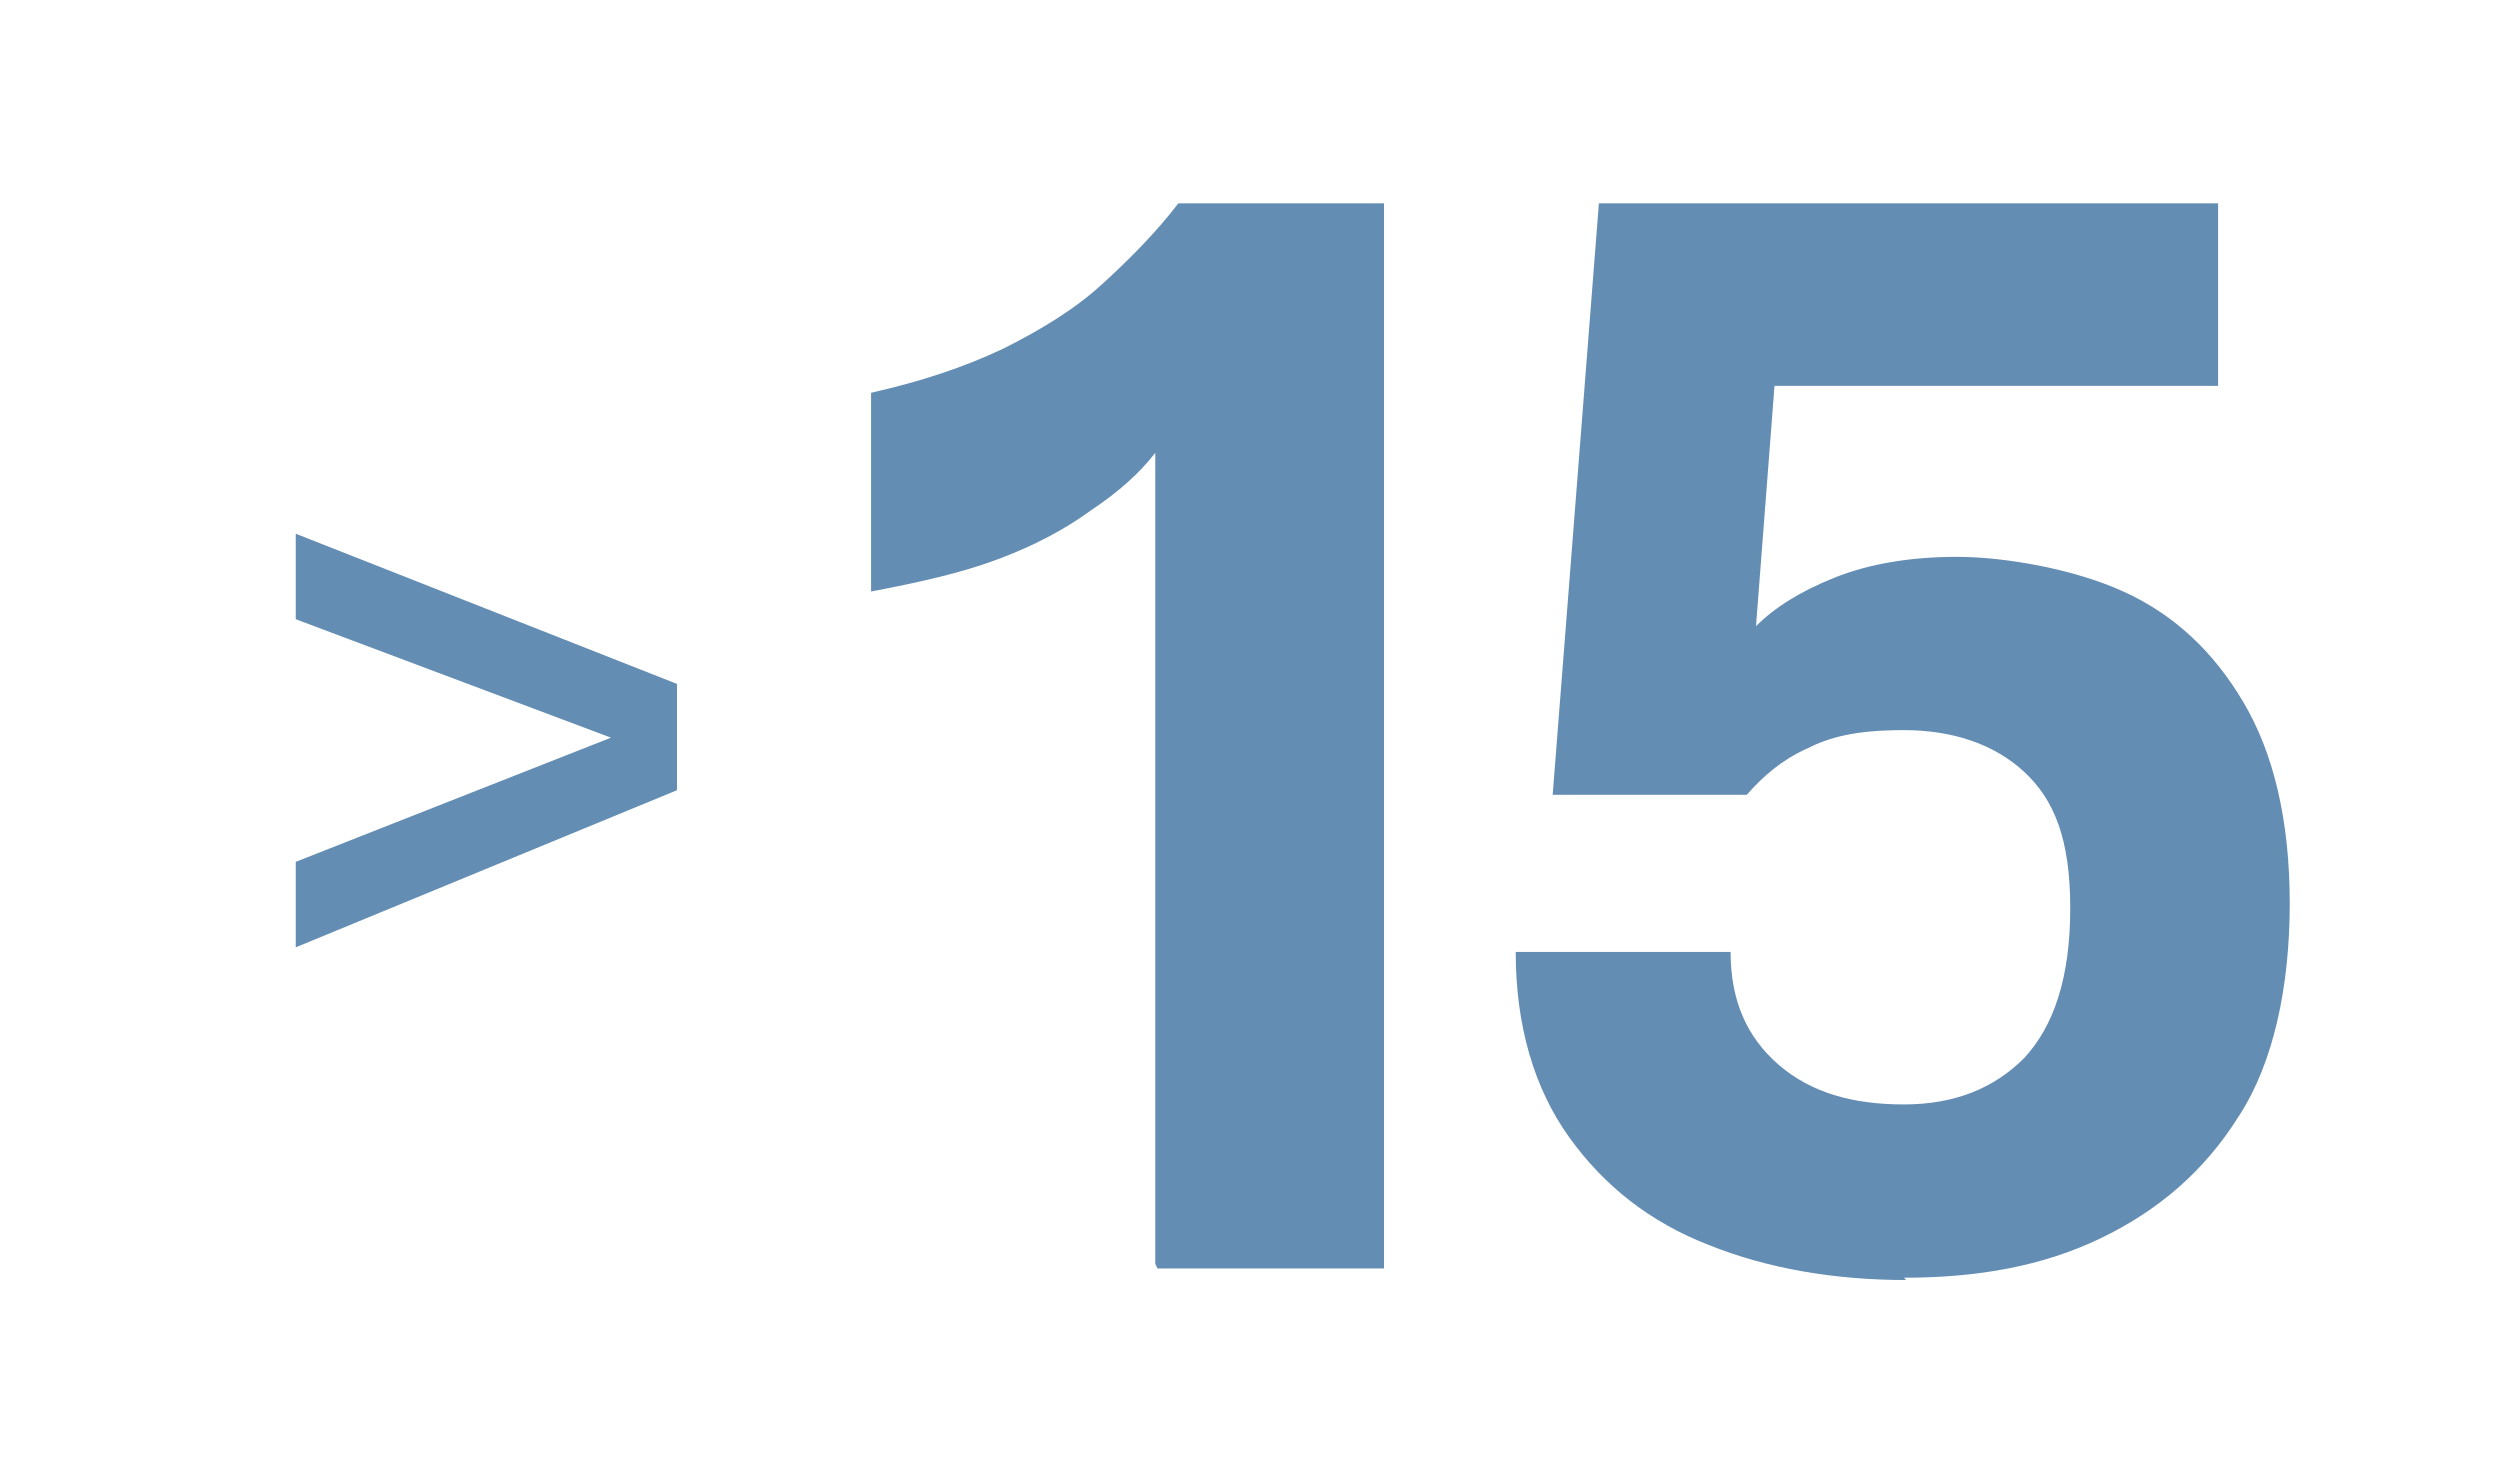
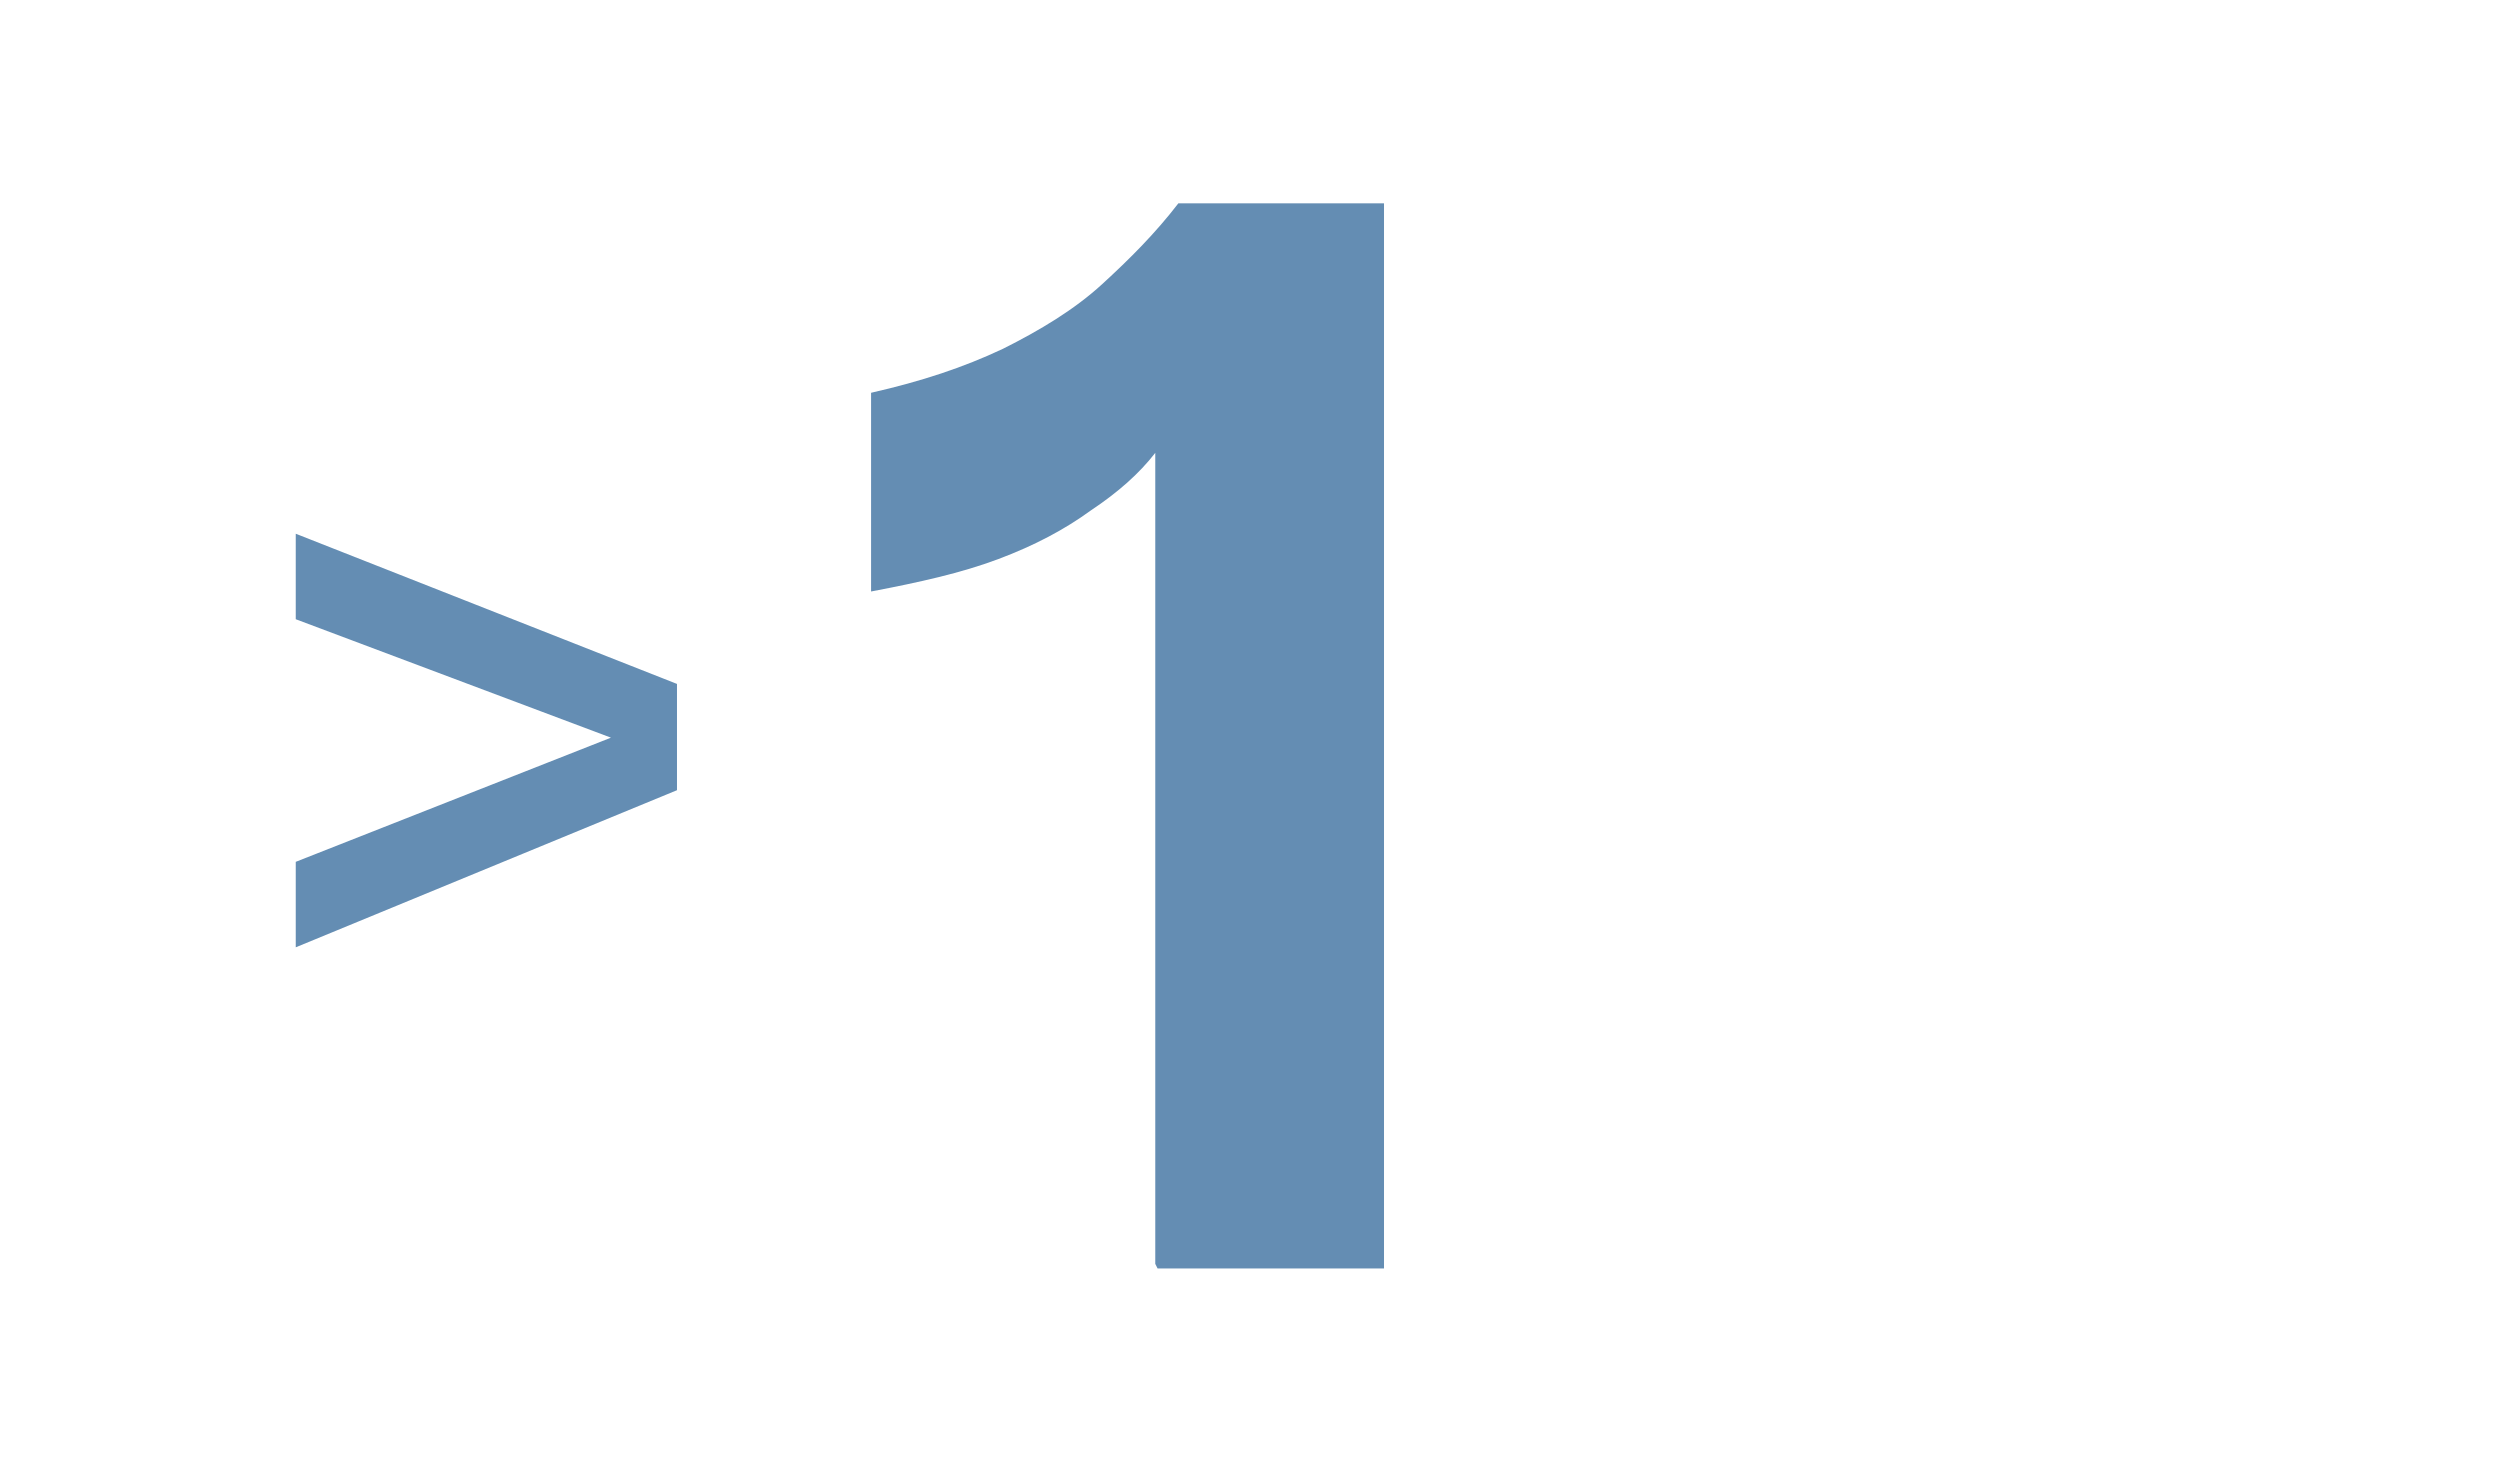
<svg xmlns="http://www.w3.org/2000/svg" id="Ebene_1" version="1.1" viewBox="0 0 108.2 64">
  <defs>
    <style>
      .st0 {
        fill: #648db3;
      }
    </style>
  </defs>
  <path class="st0" d="M29.3,29.6v3.4l-16.5-6.2v-3.7l16.5,6.5ZM29.3,34.2l-16.5,6.8v-3.7l16.5-6.5v3.4Z" />
  <path class="st0" d="M50,54.7V19.6c-.7.9-1.6,1.7-2.8,2.5-1.1.8-2.4,1.5-4,2.1-1.6.6-3.4,1-5.5,1.4v-8.6c2.2-.5,4-1.1,5.7-1.9,1.6-.8,3.1-1.7,4.3-2.8,1.2-1.1,2.3-2.2,3.3-3.5h8.9v46.1h-9.8Z" />
-   <path class="st0" d="M82.5,55.4c-3.1,0-6-.5-8.5-1.5-2.6-1-4.6-2.6-6.1-4.7-1.5-2.1-2.3-4.8-2.3-8h9.3c0,2.1.7,3.7,2.1,4.9,1.4,1.2,3.2,1.7,5.4,1.7s3.9-.7,5.2-2c1.3-1.4,2-3.5,2-6.5s-.7-4.7-2-5.9c-1.3-1.2-3.1-1.8-5.2-1.8s-3.2.3-4.2.8c-1.1.5-1.9,1.2-2.6,2h-8.4l2-25.6h26.8v7.9h-19.2l-.8,10.4c.8-.8,1.9-1.5,3.4-2.1,1.5-.6,3.3-.9,5.3-.9s5,.5,7.2,1.5c2.2,1,3.9,2.6,5.2,4.8,1.3,2.2,2,5.1,2,8.7s-.7,6.9-2.2,9.2c-1.5,2.4-3.5,4.1-6,5.3s-5.3,1.7-8.5,1.7Z" />
</svg>